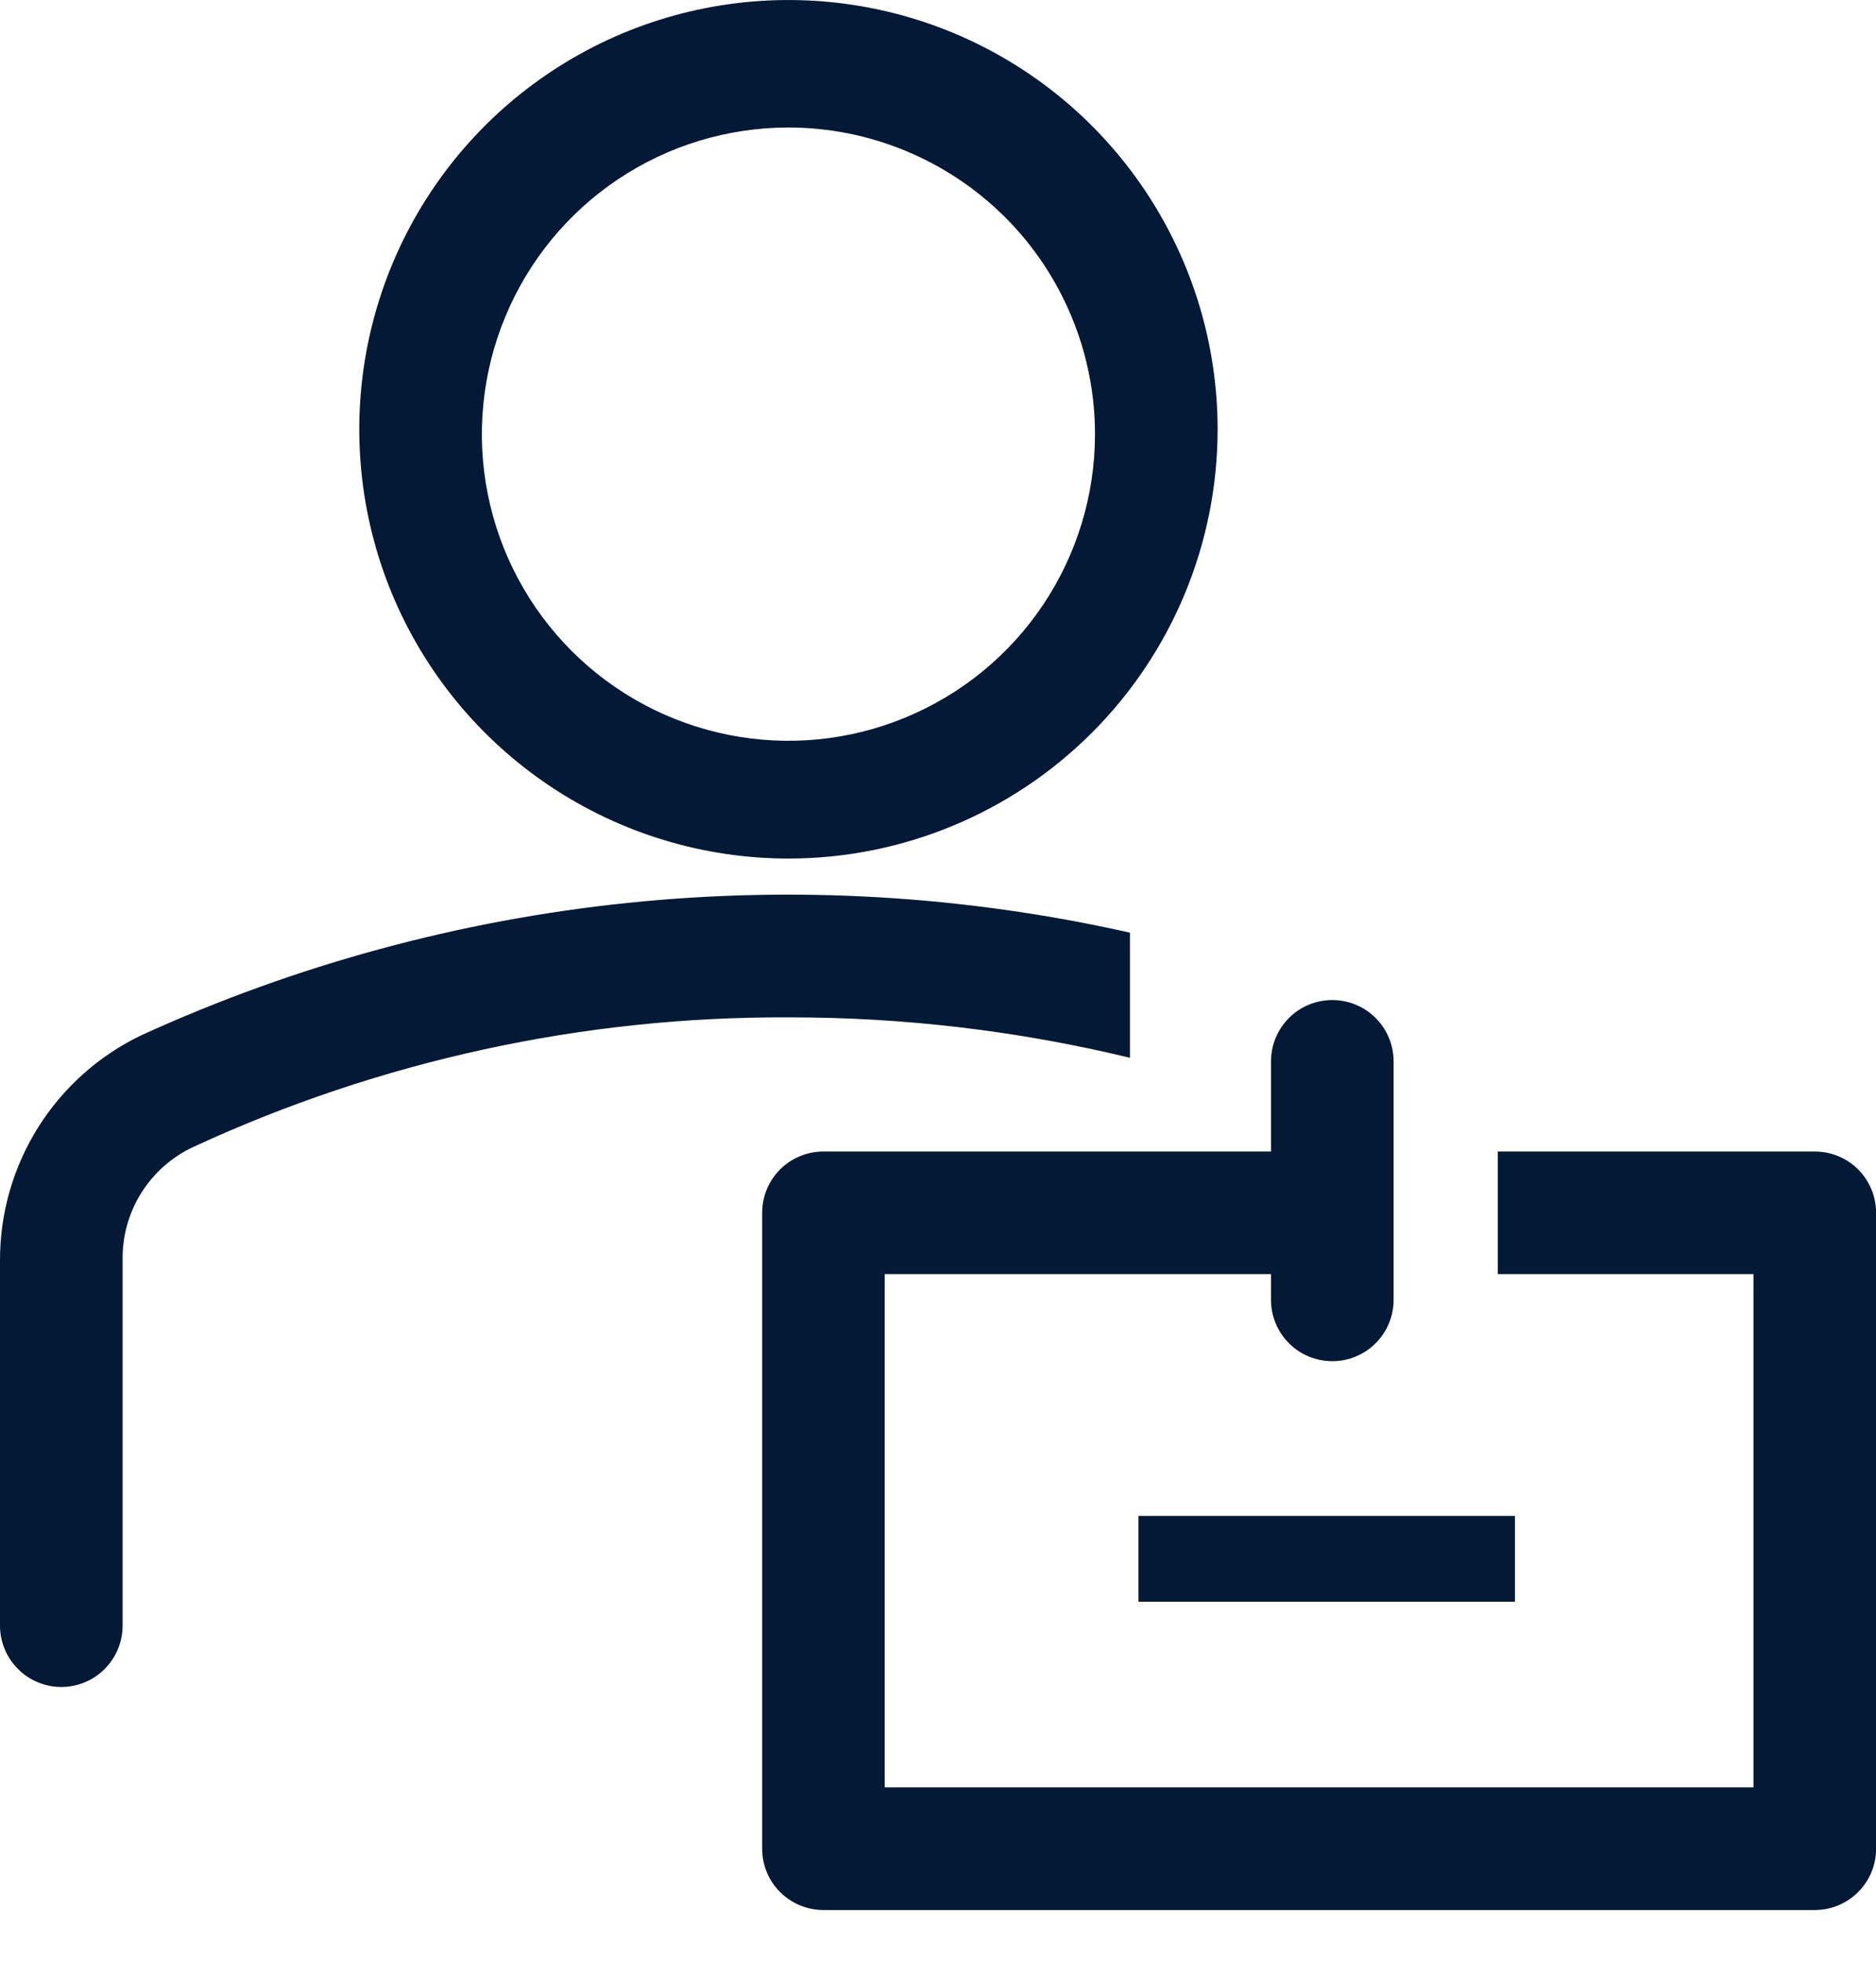
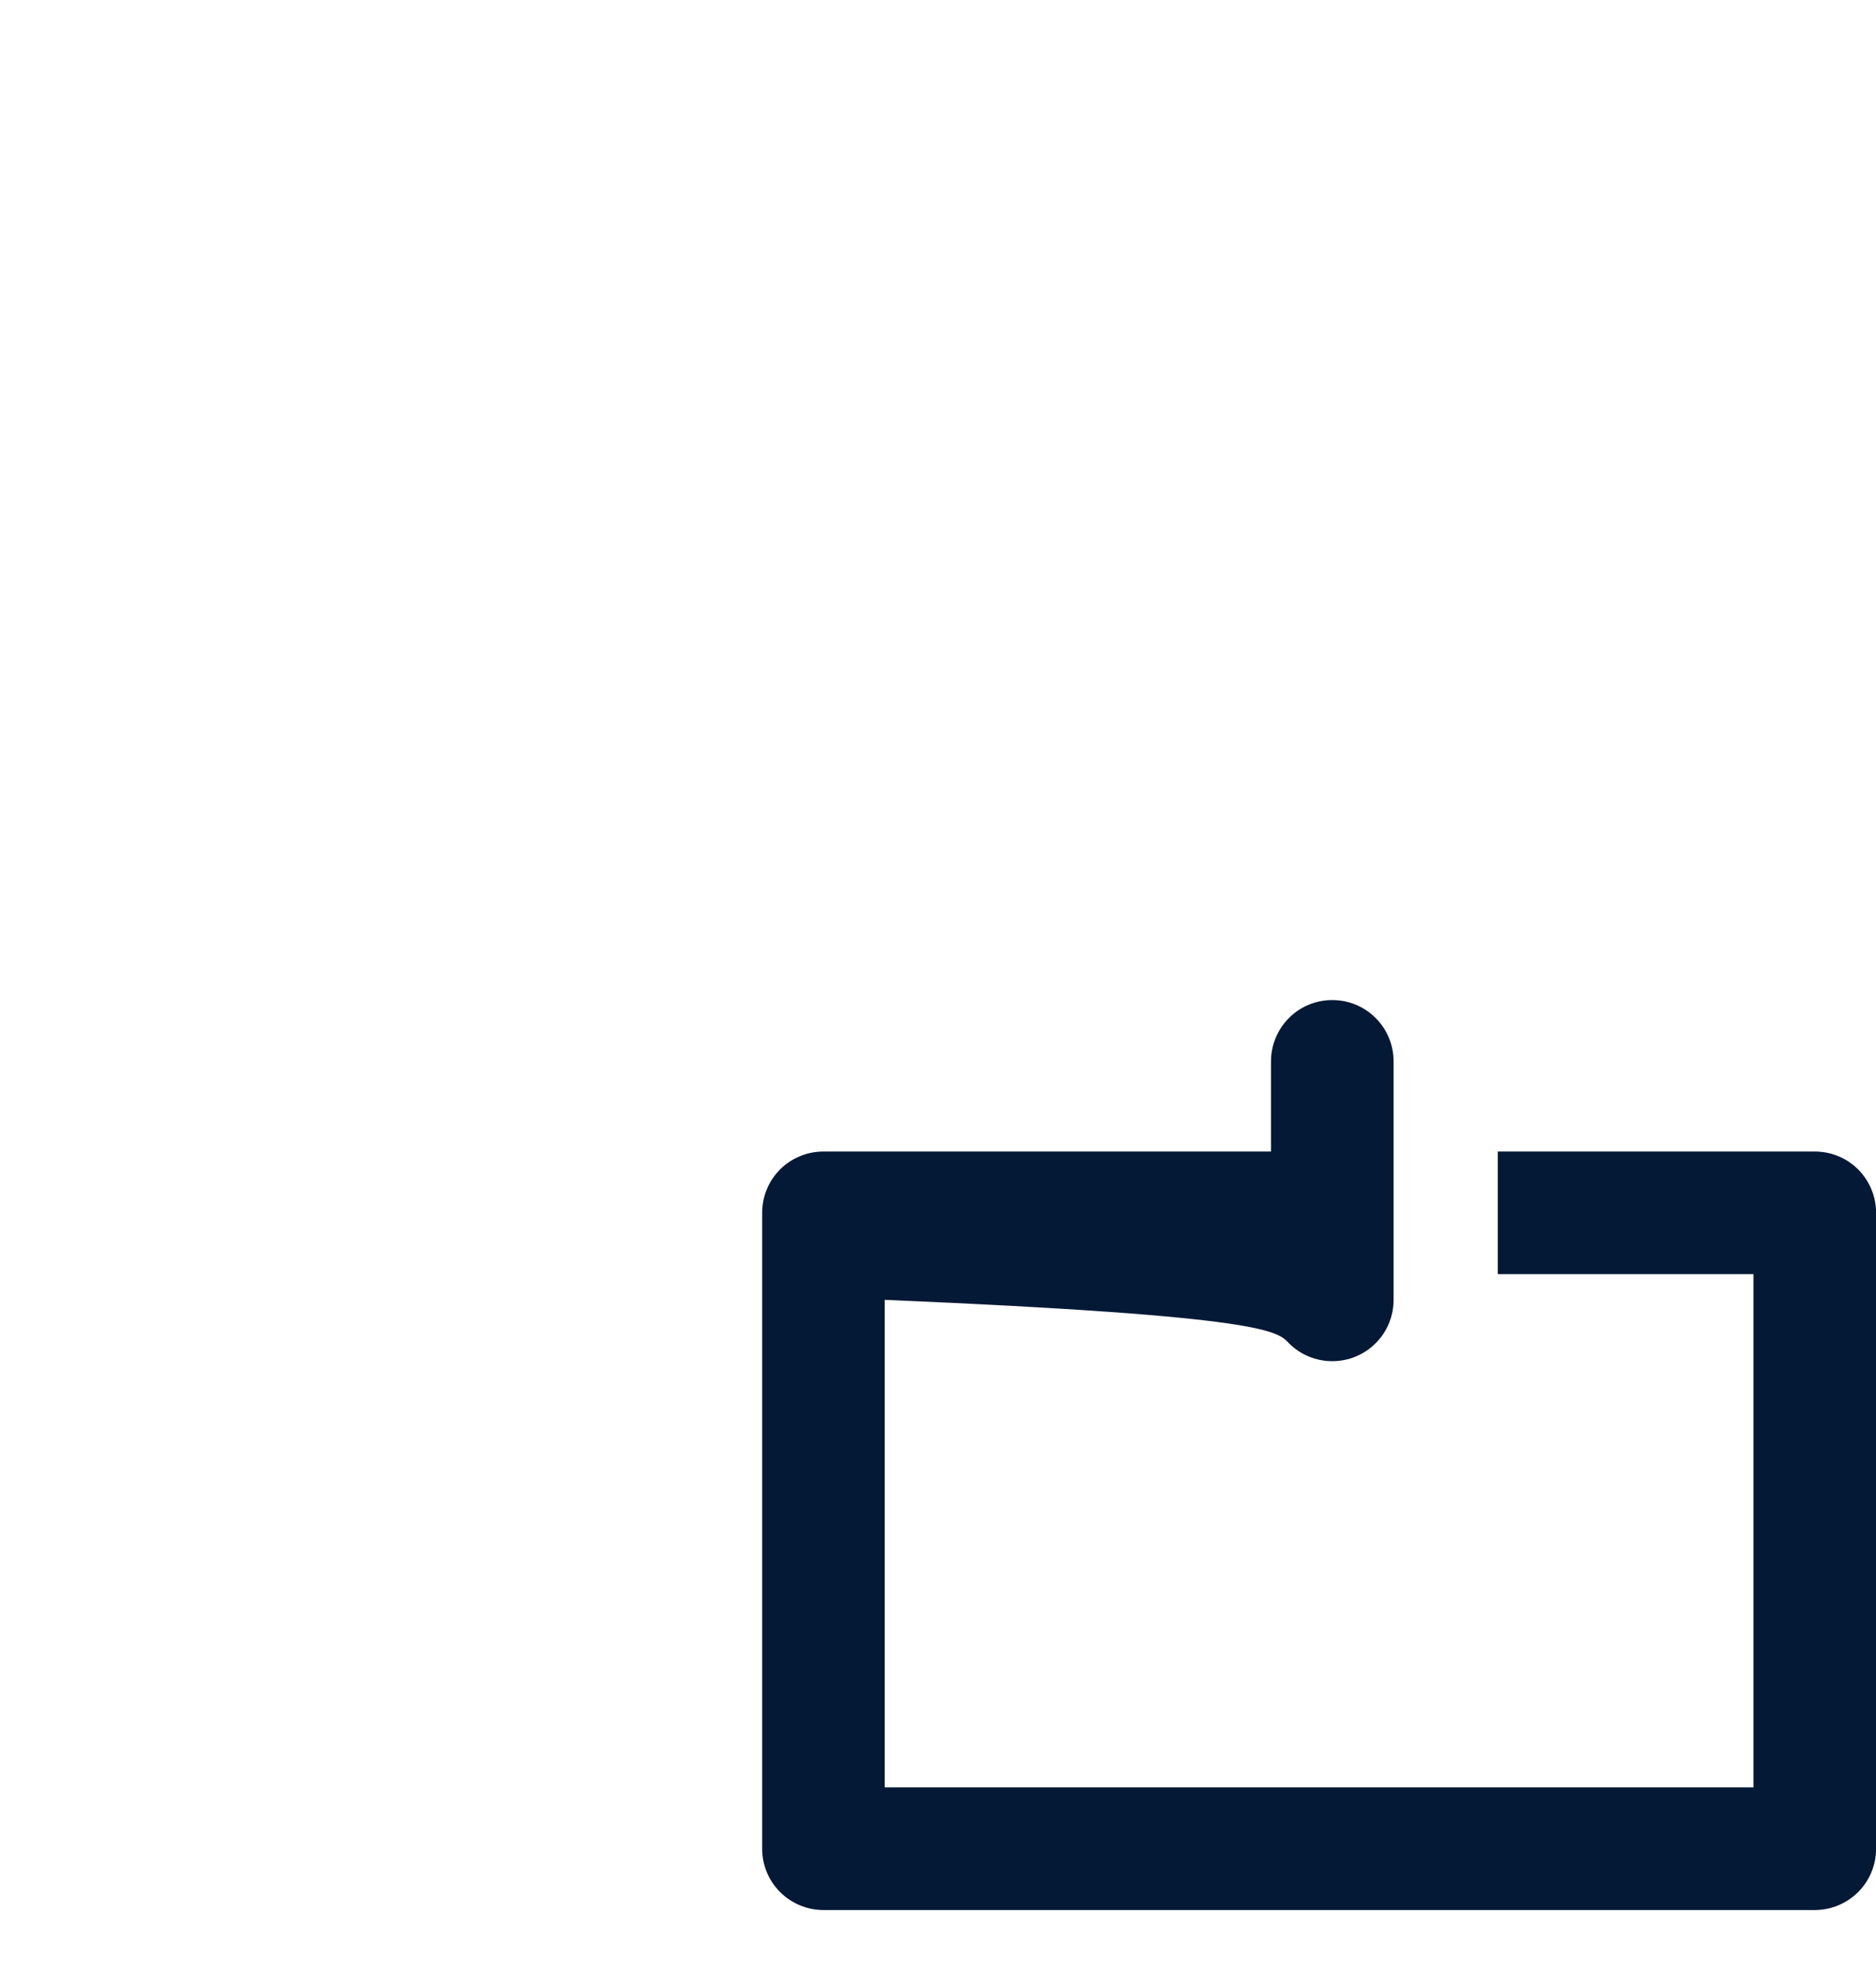
<svg xmlns="http://www.w3.org/2000/svg" width="22" height="23" viewBox="0 0 22 23" fill="none">
-   <path d="M9.246 10.066C8.25 10.066 7.277 9.77 6.45 9.217C5.622 8.664 4.977 7.878 4.596 6.959C4.215 6.039 4.116 5.027 4.31 4.051C4.504 3.075 4.983 2.178 5.687 1.474C6.391 0.77 7.288 0.291 8.264 0.097C9.24 -0.097 10.252 0.002 11.172 0.383C12.091 0.764 12.877 1.409 13.43 2.237C13.983 3.064 14.279 4.037 14.279 5.033C14.279 6.367 13.748 7.648 12.805 8.591C11.861 9.535 10.581 10.066 9.246 10.066ZM9.246 1.495C8.535 1.495 7.84 1.706 7.249 2.101C6.658 2.496 6.197 3.058 5.925 3.715C5.653 4.371 5.581 5.094 5.72 5.792C5.859 6.489 6.201 7.129 6.704 7.632C7.207 8.135 7.847 8.477 8.545 8.616C9.242 8.755 9.965 8.684 10.621 8.411C11.278 8.139 11.84 7.679 12.235 7.087C12.63 6.496 12.841 5.801 12.841 5.09C12.841 4.618 12.748 4.151 12.567 3.715C12.386 3.278 12.122 2.882 11.788 2.548C11.454 2.215 11.058 1.95 10.621 1.769C10.185 1.588 9.718 1.495 9.246 1.495ZM13.251 10.935C9.36 10.059 5.289 10.481 1.661 12.136C1.162 12.374 0.741 12.75 0.447 13.218C0.153 13.687 -0.002 14.229 2.41207e-05 14.782V19.06C2.41187e-05 19.154 0.019 19.248 0.055 19.335C0.091 19.422 0.144 19.501 0.211 19.568C0.277 19.635 0.357 19.688 0.444 19.724C0.531 19.76 0.625 19.779 0.719 19.779C0.813 19.779 0.907 19.76 0.994 19.724C1.081 19.688 1.161 19.635 1.227 19.568C1.294 19.501 1.347 19.422 1.383 19.335C1.419 19.248 1.438 19.154 1.438 19.06V14.782C1.432 14.502 1.507 14.226 1.655 13.989C1.804 13.751 2.018 13.562 2.272 13.445C4.458 12.435 6.838 11.917 9.246 11.928C10.595 11.926 11.939 12.085 13.251 12.402V10.935ZM13.351 17.773H17.766V18.779H13.351V17.773Z" fill="#041935" />
-   <path d="M21.282 13.501H17.565V14.938H20.563V20.956H10.375V14.938H14.905V15.24C14.905 15.431 14.981 15.614 15.116 15.749C15.25 15.884 15.433 15.959 15.624 15.959C15.815 15.959 15.997 15.884 16.132 15.749C16.267 15.614 16.343 15.431 16.343 15.24V12.444C16.343 12.253 16.267 12.07 16.132 11.935C15.997 11.8 15.815 11.725 15.624 11.725C15.433 11.725 15.25 11.8 15.116 11.935C14.981 12.07 14.905 12.253 14.905 12.444V13.501H9.656C9.466 13.501 9.283 13.576 9.148 13.711C9.013 13.846 8.938 14.029 8.938 14.219V21.675C8.938 21.866 9.013 22.049 9.148 22.183C9.283 22.318 9.466 22.394 9.656 22.394H21.282C21.473 22.394 21.656 22.318 21.791 22.183C21.925 22.049 22.001 21.866 22.001 21.675V14.219C22.001 14.029 21.925 13.846 21.791 13.711C21.656 13.576 21.473 13.501 21.282 13.501Z" fill="#041935" />
+   <path d="M21.282 13.501H17.565V14.938H20.563V20.956H10.375V14.938V15.24C14.905 15.431 14.981 15.614 15.116 15.749C15.25 15.884 15.433 15.959 15.624 15.959C15.815 15.959 15.997 15.884 16.132 15.749C16.267 15.614 16.343 15.431 16.343 15.24V12.444C16.343 12.253 16.267 12.07 16.132 11.935C15.997 11.8 15.815 11.725 15.624 11.725C15.433 11.725 15.25 11.8 15.116 11.935C14.981 12.07 14.905 12.253 14.905 12.444V13.501H9.656C9.466 13.501 9.283 13.576 9.148 13.711C9.013 13.846 8.938 14.029 8.938 14.219V21.675C8.938 21.866 9.013 22.049 9.148 22.183C9.283 22.318 9.466 22.394 9.656 22.394H21.282C21.473 22.394 21.656 22.318 21.791 22.183C21.925 22.049 22.001 21.866 22.001 21.675V14.219C22.001 14.029 21.925 13.846 21.791 13.711C21.656 13.576 21.473 13.501 21.282 13.501Z" fill="#041935" />
</svg>